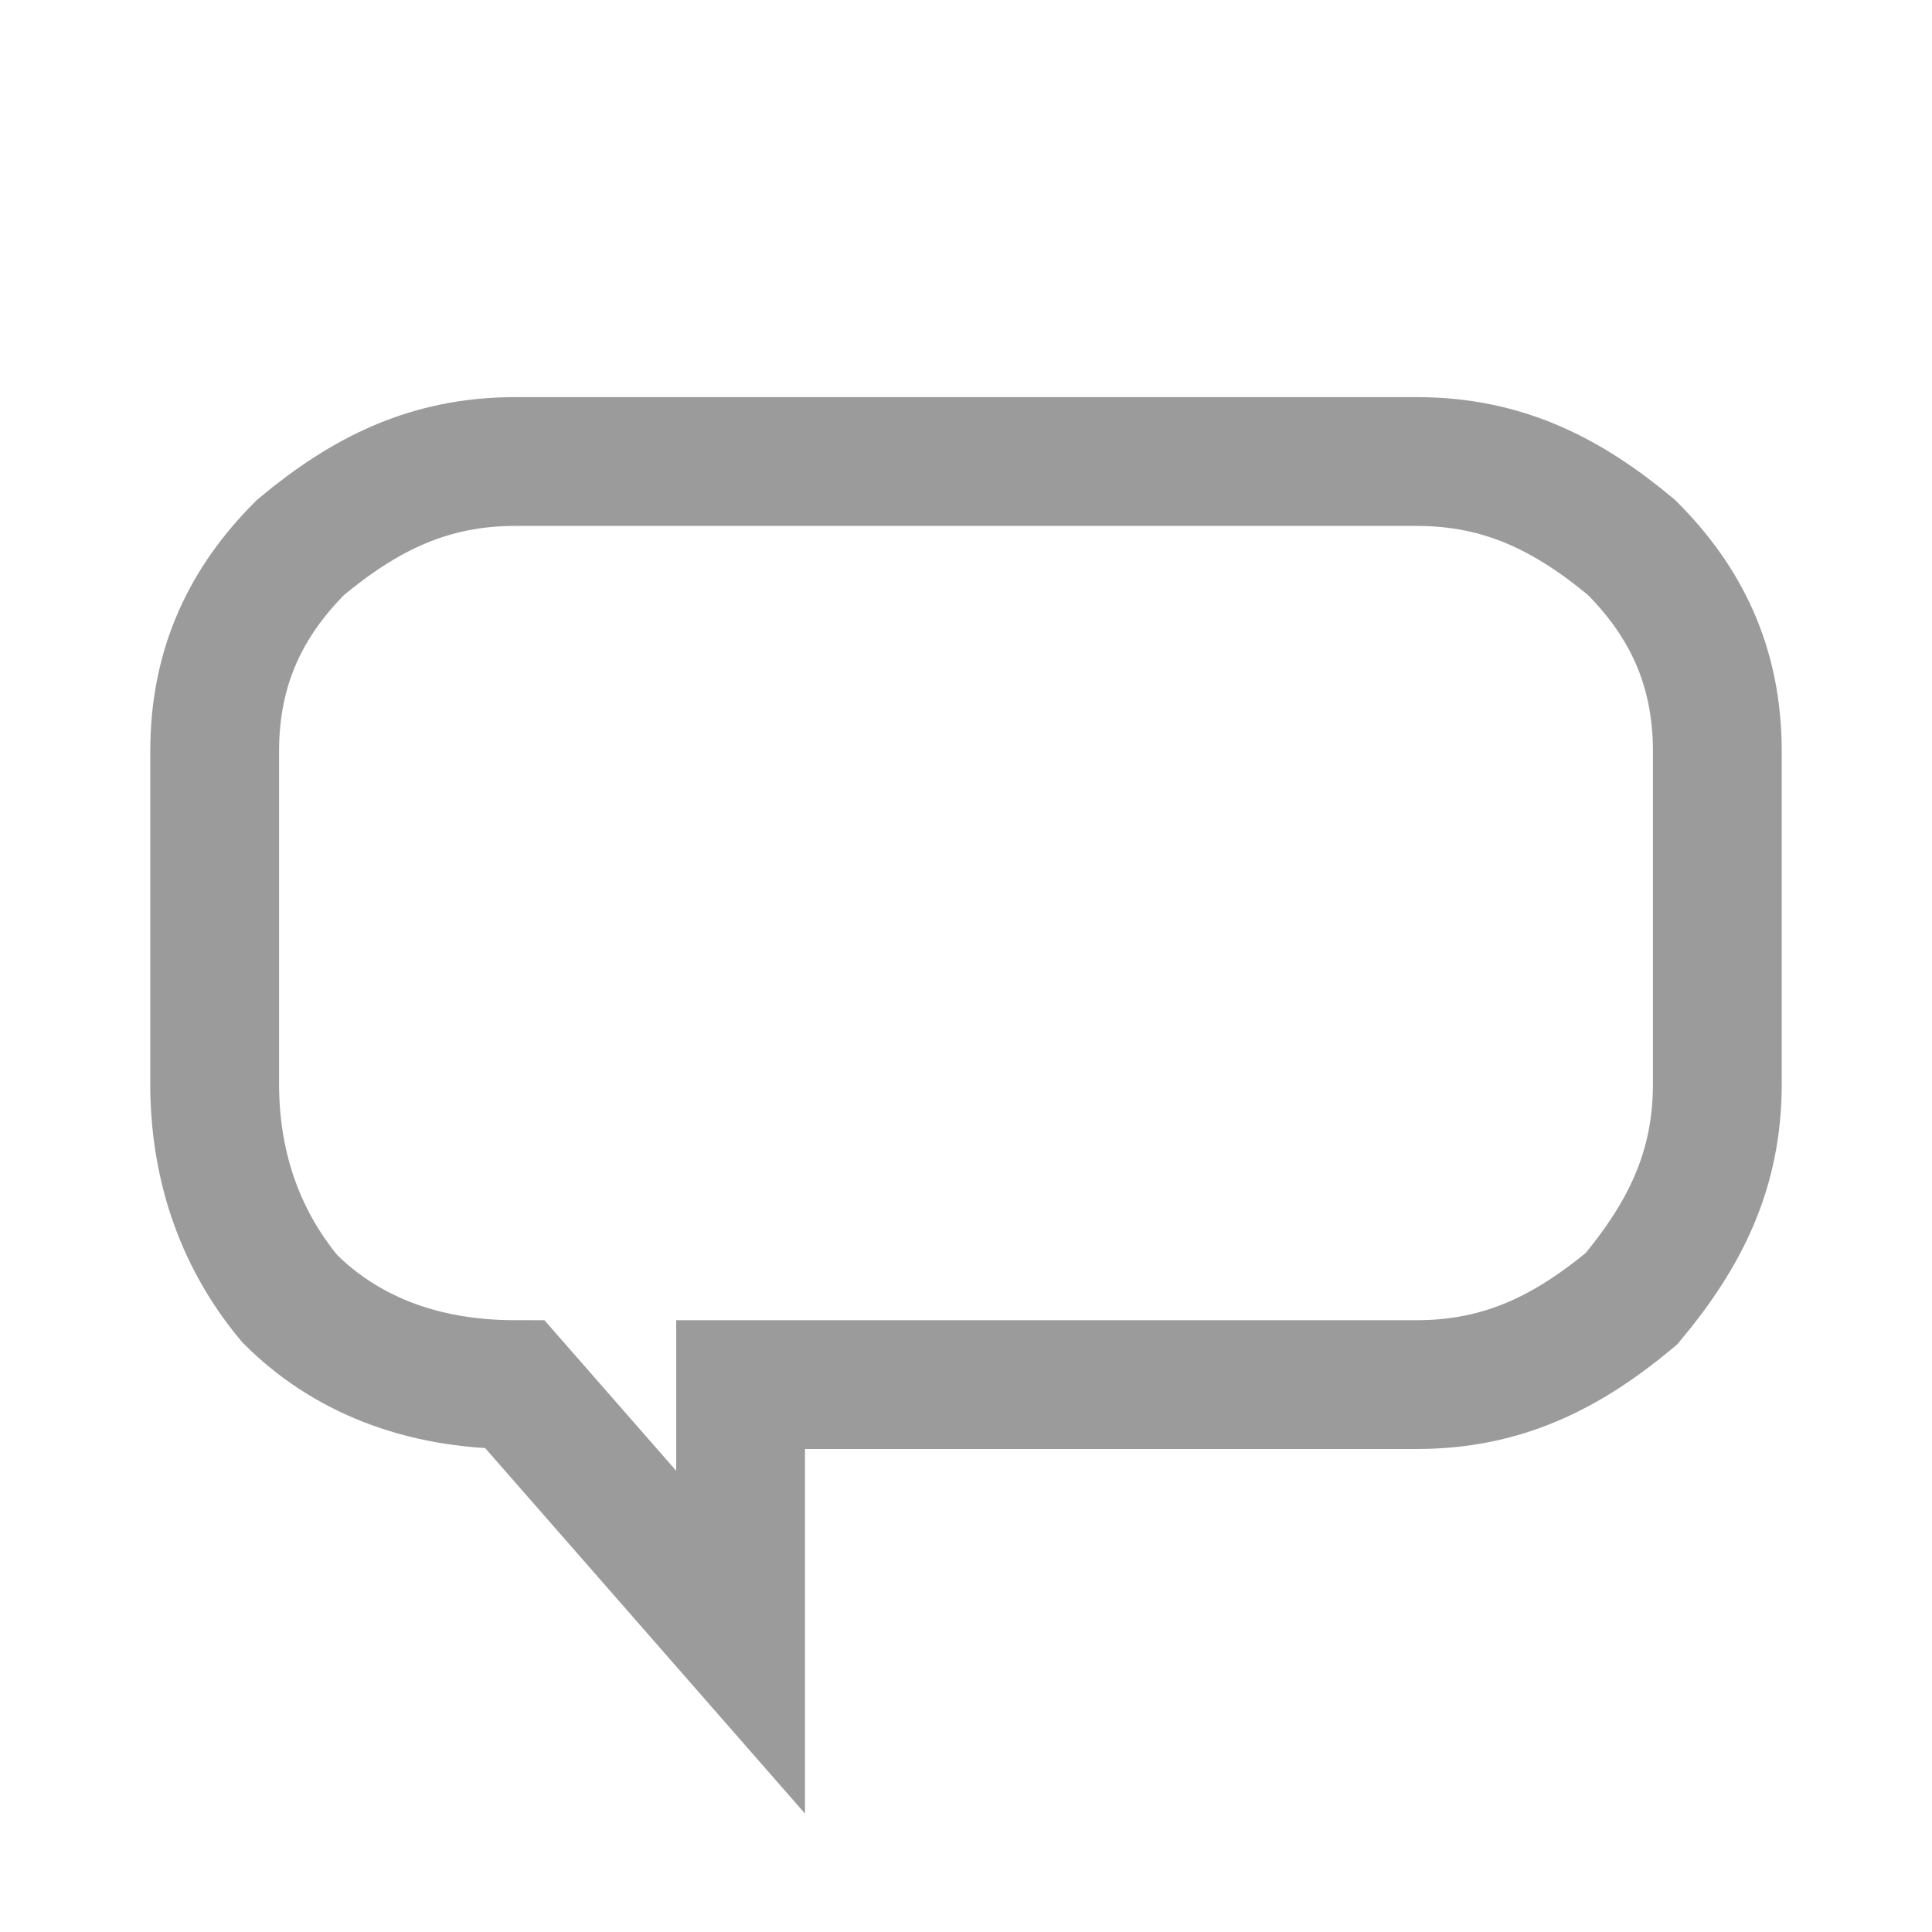
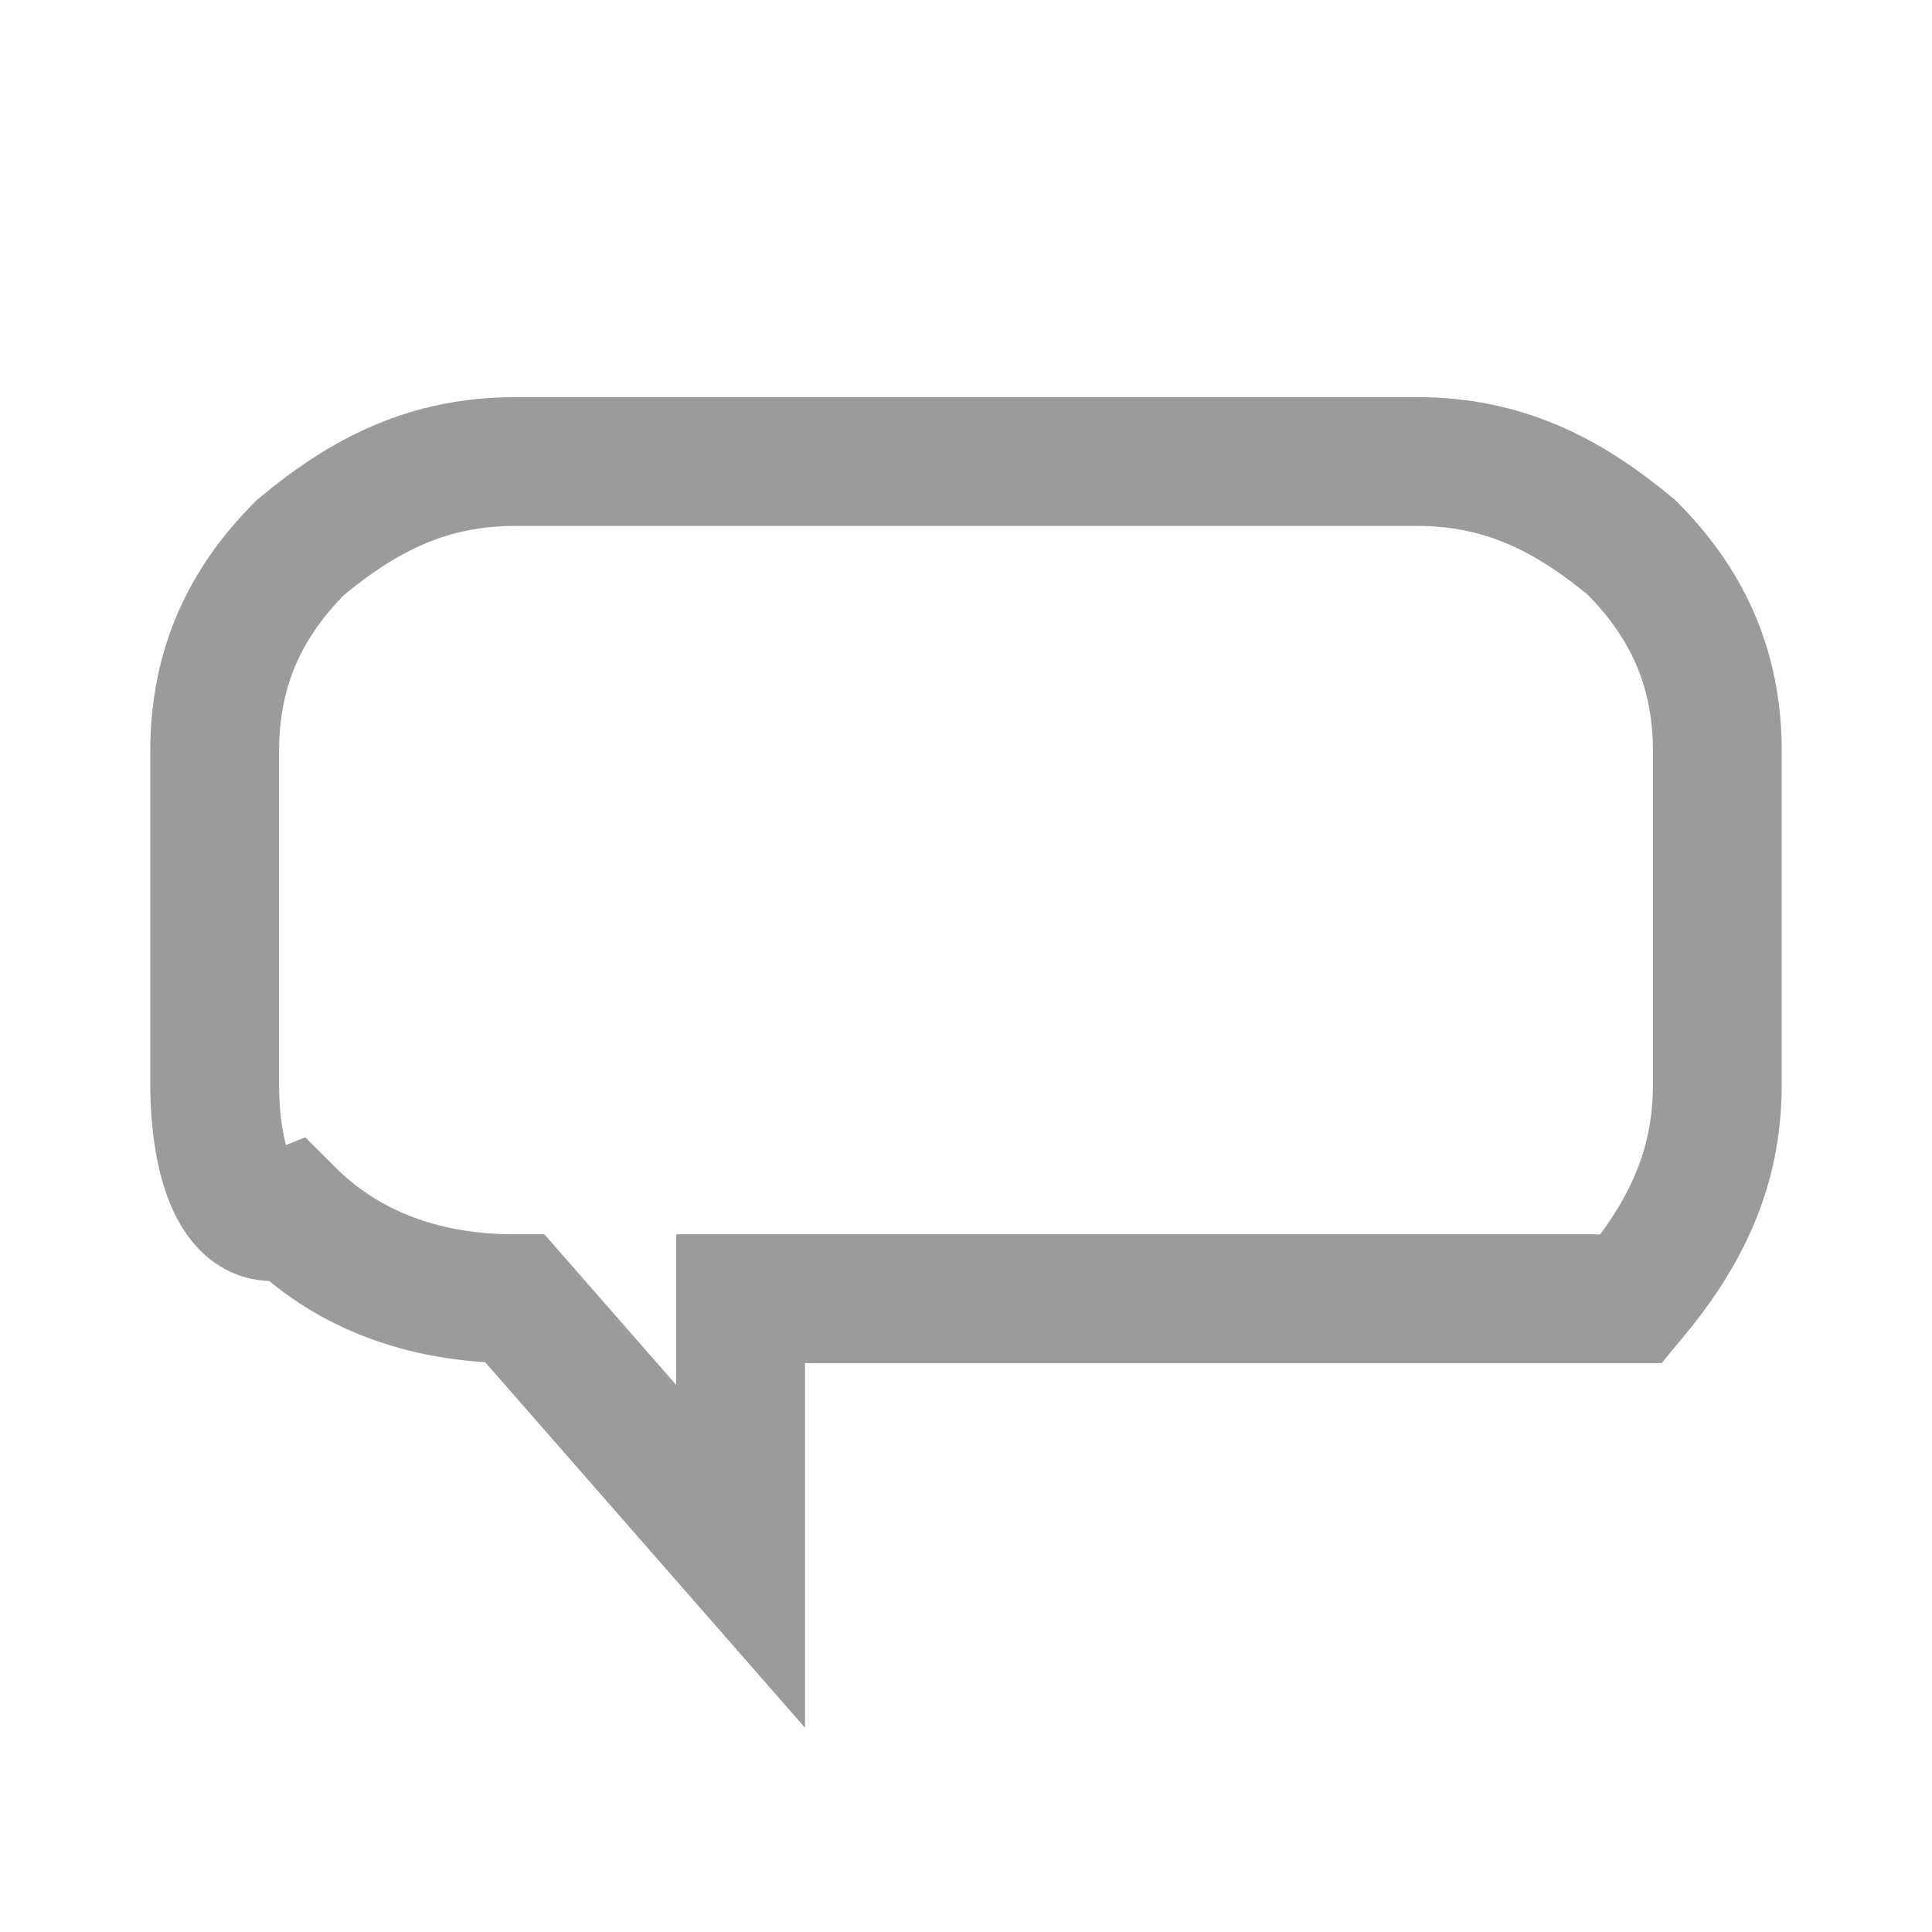
<svg xmlns="http://www.w3.org/2000/svg" version="1.1" id="Layer_1" x="0px" y="0px" viewBox="0 0 18 18" style="enable-background:new 0 0 18 18;" xml:space="preserve">
  <style type="text/css">
	.st0{fill:#FFFFFF;stroke:#00AEEF;stroke-width:1.2;stroke-miterlimit:10;}
	.st1{fill:#EC008C;}
	.st2{fill:#0033A1;stroke:#0033A1;stroke-width:0.36;stroke-miterlimit:10;}
	.st3{fill:#FFFFFF;stroke:#0033A1;stroke-width:1.269;stroke-miterlimit:10;}
	.st4{fill:#009FE3;}
	.st5{fill:#009900;}
	.st6{fill:#FFFFFF;}
	.st7{fill:#FF0000;}
	.st8{fill:#00AEEF;}
	.st9{fill:#9B9B9B;}
	.st10{fill:none;stroke:#9B9B9B;stroke-width:1.2;stroke-miterlimit:10;}
	.st11{fill:#FFFFFF;stroke:#002F87;stroke-width:1.2;stroke-miterlimit:10;}
</style>
-   <path class="st10" d="M16,10.1c0,0.8-0.3,1.4-0.8,2c-0.6,0.5-1.2,0.8-2,0.8H6.9c0,0.8,0,1.6,0,2.4c-0.7-0.8-1.4-1.6-2.1-2.4  c-0.9,0-1.6-0.3-2.1-0.8C2.2,11.5,2,10.8,2,10.1V7c0-0.8,0.3-1.4,0.8-1.9c0.6-0.5,1.2-0.8,2-0.8h8.4c0.8,0,1.4,0.3,2,0.8  C15.7,5.6,16,6.2,16,7V10.1z" />
+   <path class="st10" d="M16,10.1c0,0.8-0.3,1.4-0.8,2H6.9c0,0.8,0,1.6,0,2.4c-0.7-0.8-1.4-1.6-2.1-2.4  c-0.9,0-1.6-0.3-2.1-0.8C2.2,11.5,2,10.8,2,10.1V7c0-0.8,0.3-1.4,0.8-1.9c0.6-0.5,1.2-0.8,2-0.8h8.4c0.8,0,1.4,0.3,2,0.8  C15.7,5.6,16,6.2,16,7V10.1z" />
</svg>